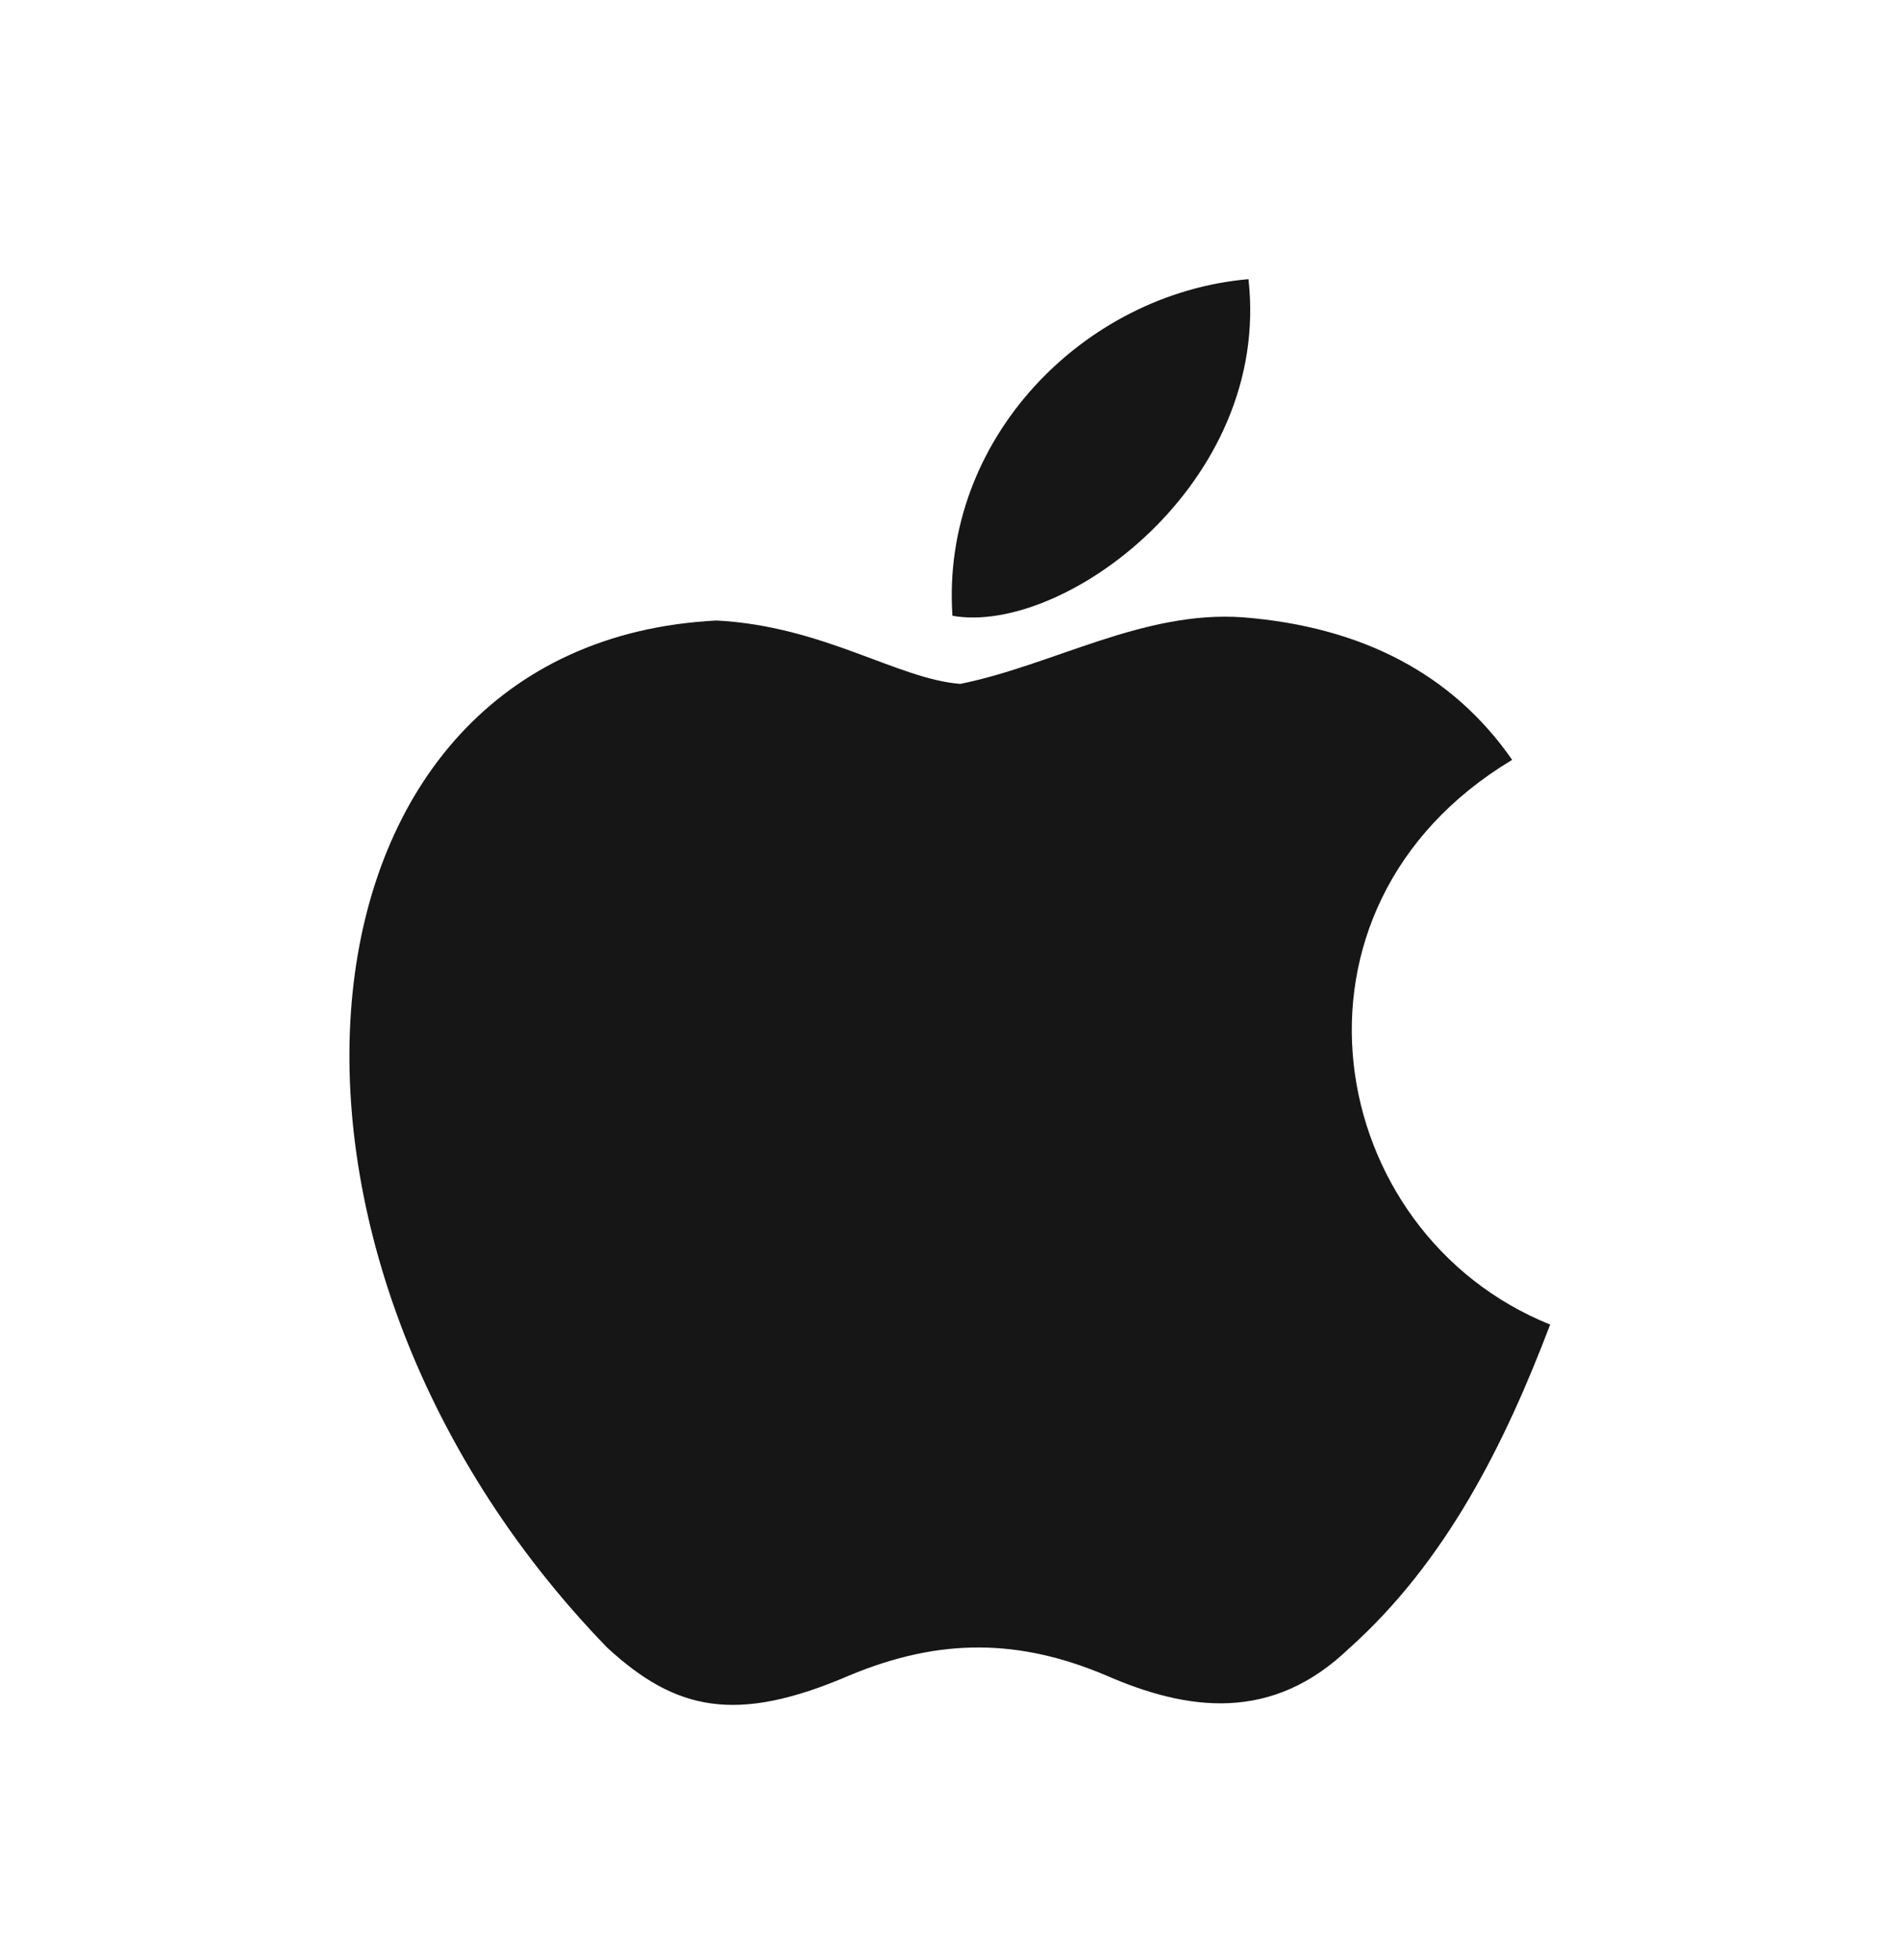
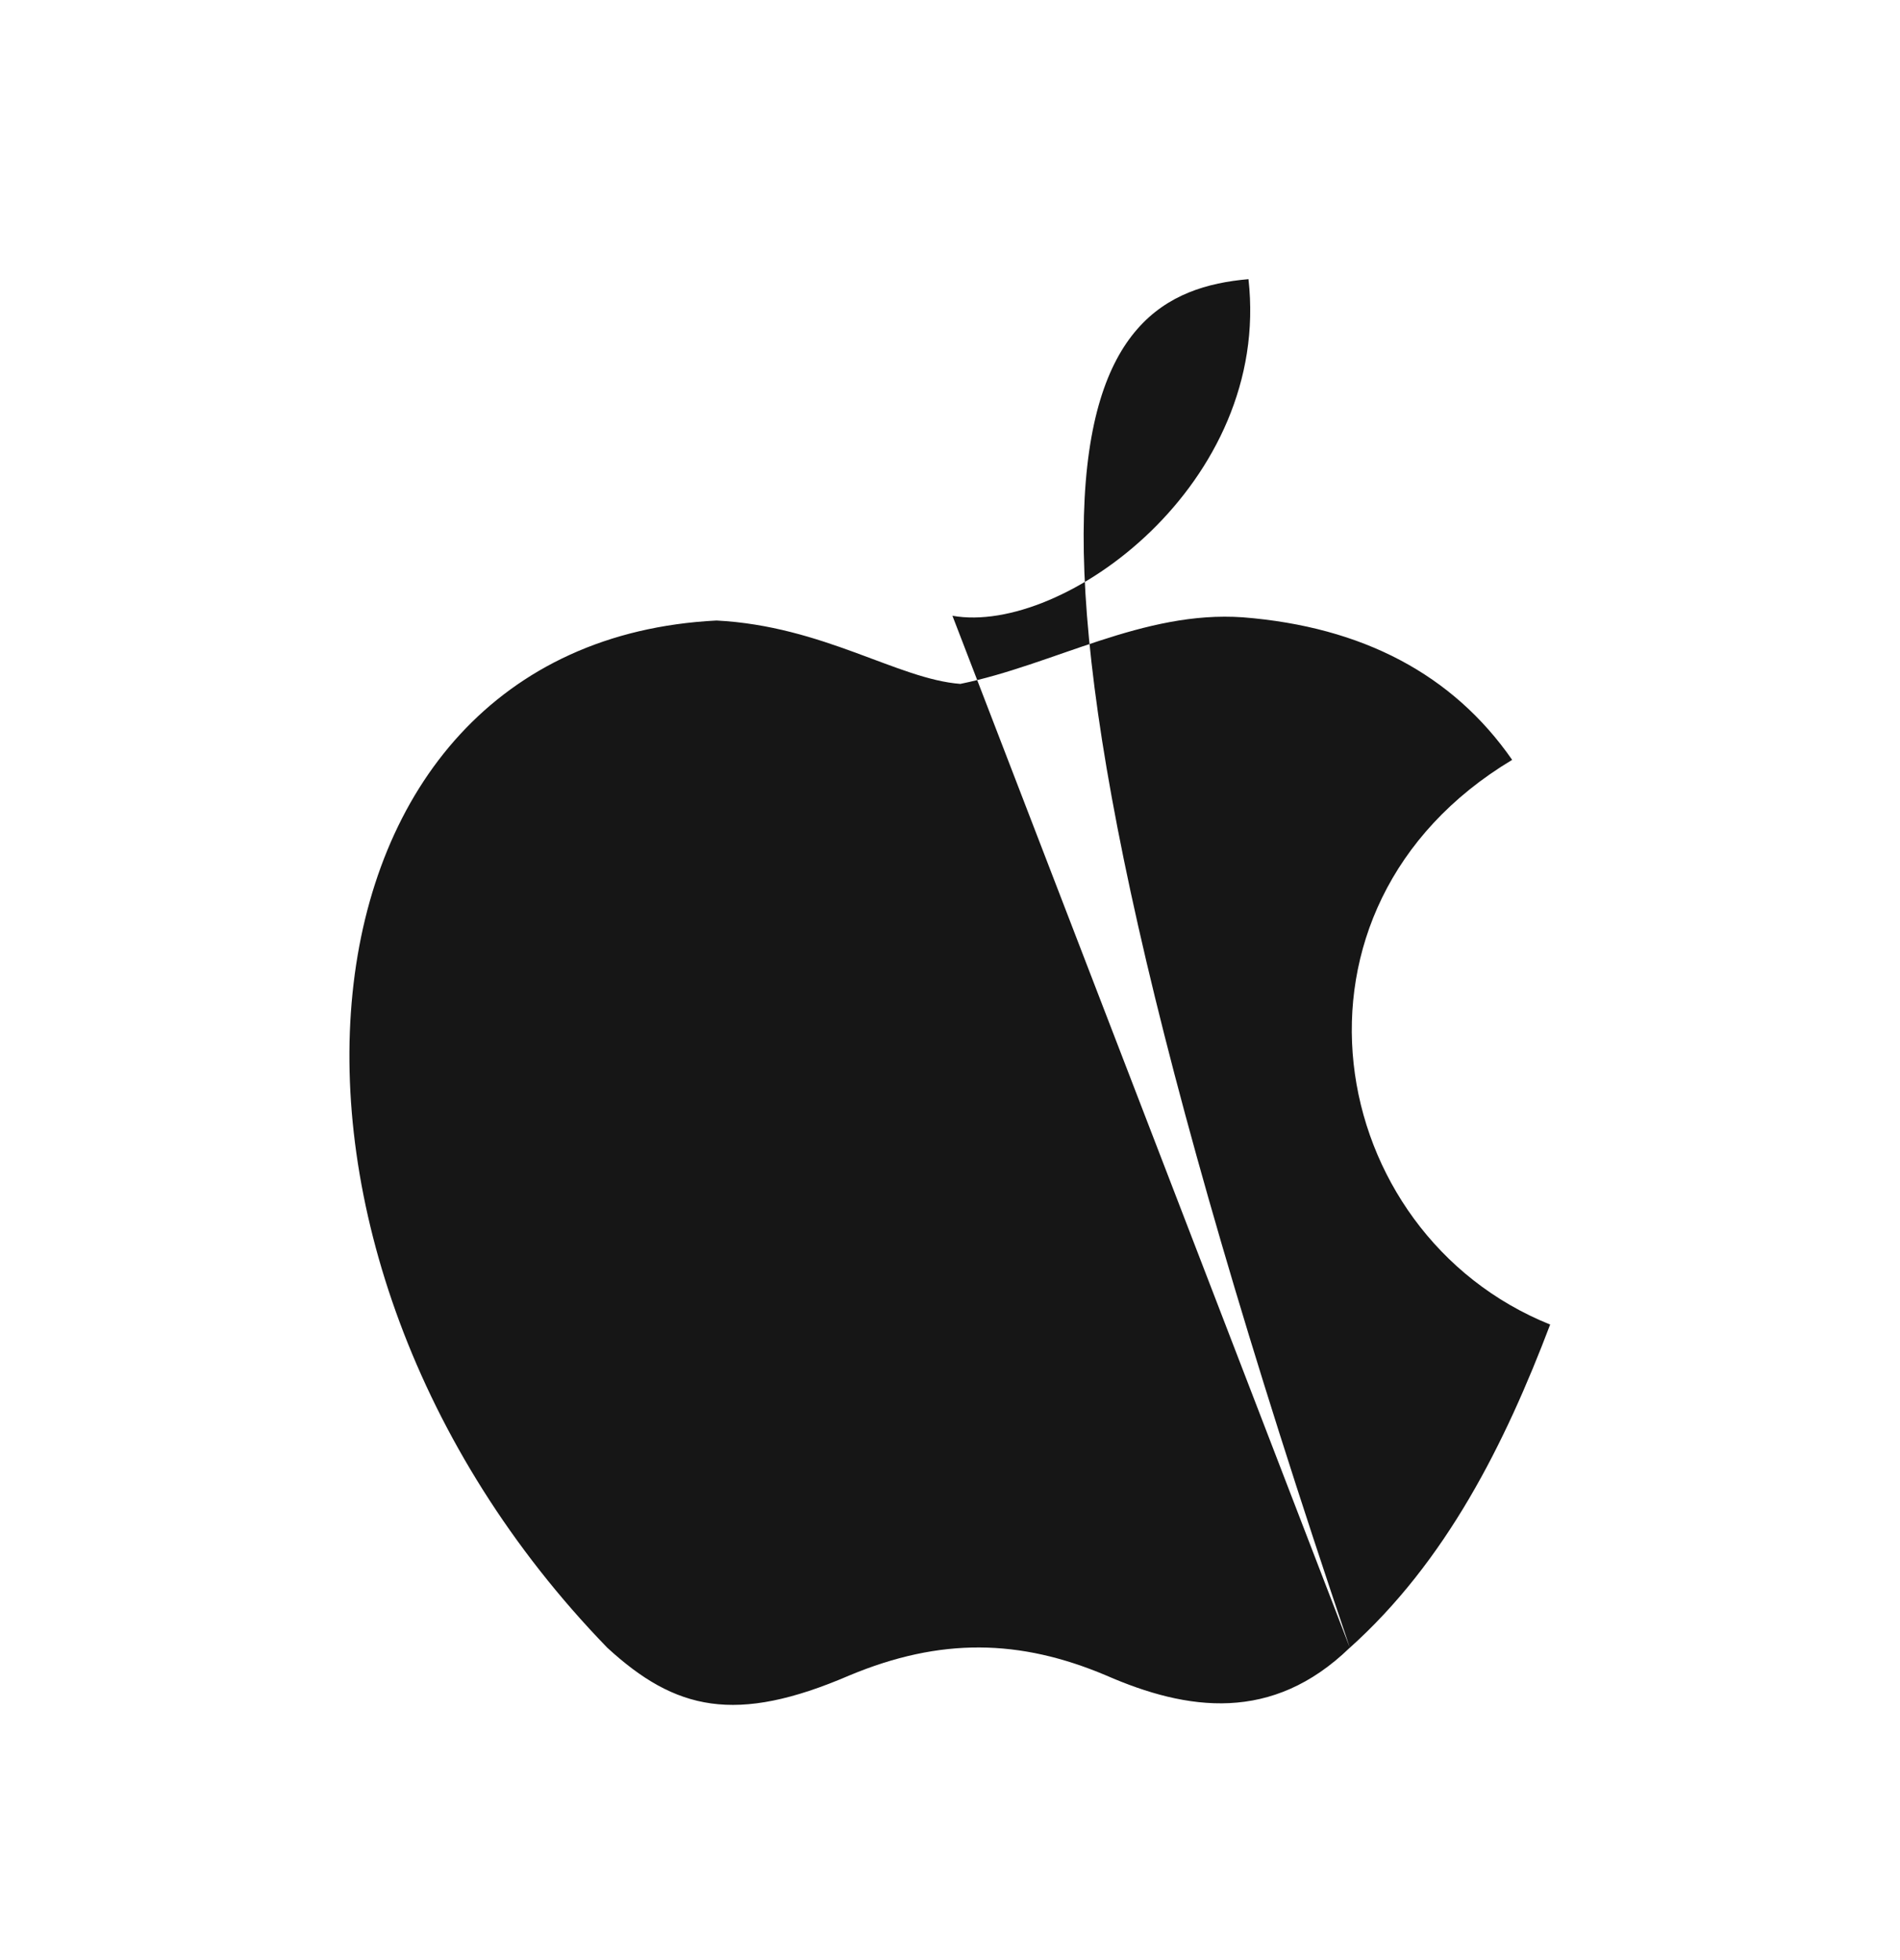
<svg xmlns="http://www.w3.org/2000/svg" width="32" height="33" viewBox="0 0 32 33" fill="none">
-   <path d="M22.734 27.74C21.427 29.007 20.001 28.807 18.628 28.207C17.174 27.593 15.841 27.567 14.307 28.207C12.387 29.034 11.374 28.794 10.227 27.74C3.721 21.034 4.681 10.82 12.068 10.447C13.867 10.54 15.121 11.434 16.174 11.514C17.747 11.194 19.254 10.274 20.934 10.393C22.948 10.553 24.468 11.354 25.468 12.793C21.308 15.287 22.294 20.767 26.108 22.3C25.348 24.3 24.361 26.287 22.721 27.753L22.734 27.74ZM16.041 10.367C15.841 7.394 18.254 4.94 21.027 4.7C21.414 8.14 17.907 10.7 16.041 10.367Z" fill="#161616" />
+   <path d="M22.734 27.74C21.427 29.007 20.001 28.807 18.628 28.207C17.174 27.593 15.841 27.567 14.307 28.207C12.387 29.034 11.374 28.794 10.227 27.74C3.721 21.034 4.681 10.82 12.068 10.447C13.867 10.54 15.121 11.434 16.174 11.514C17.747 11.194 19.254 10.274 20.934 10.393C22.948 10.553 24.468 11.354 25.468 12.793C21.308 15.287 22.294 20.767 26.108 22.3C25.348 24.3 24.361 26.287 22.721 27.753L22.734 27.74ZC15.841 7.394 18.254 4.94 21.027 4.7C21.414 8.14 17.907 10.7 16.041 10.367Z" fill="#161616" />
</svg>